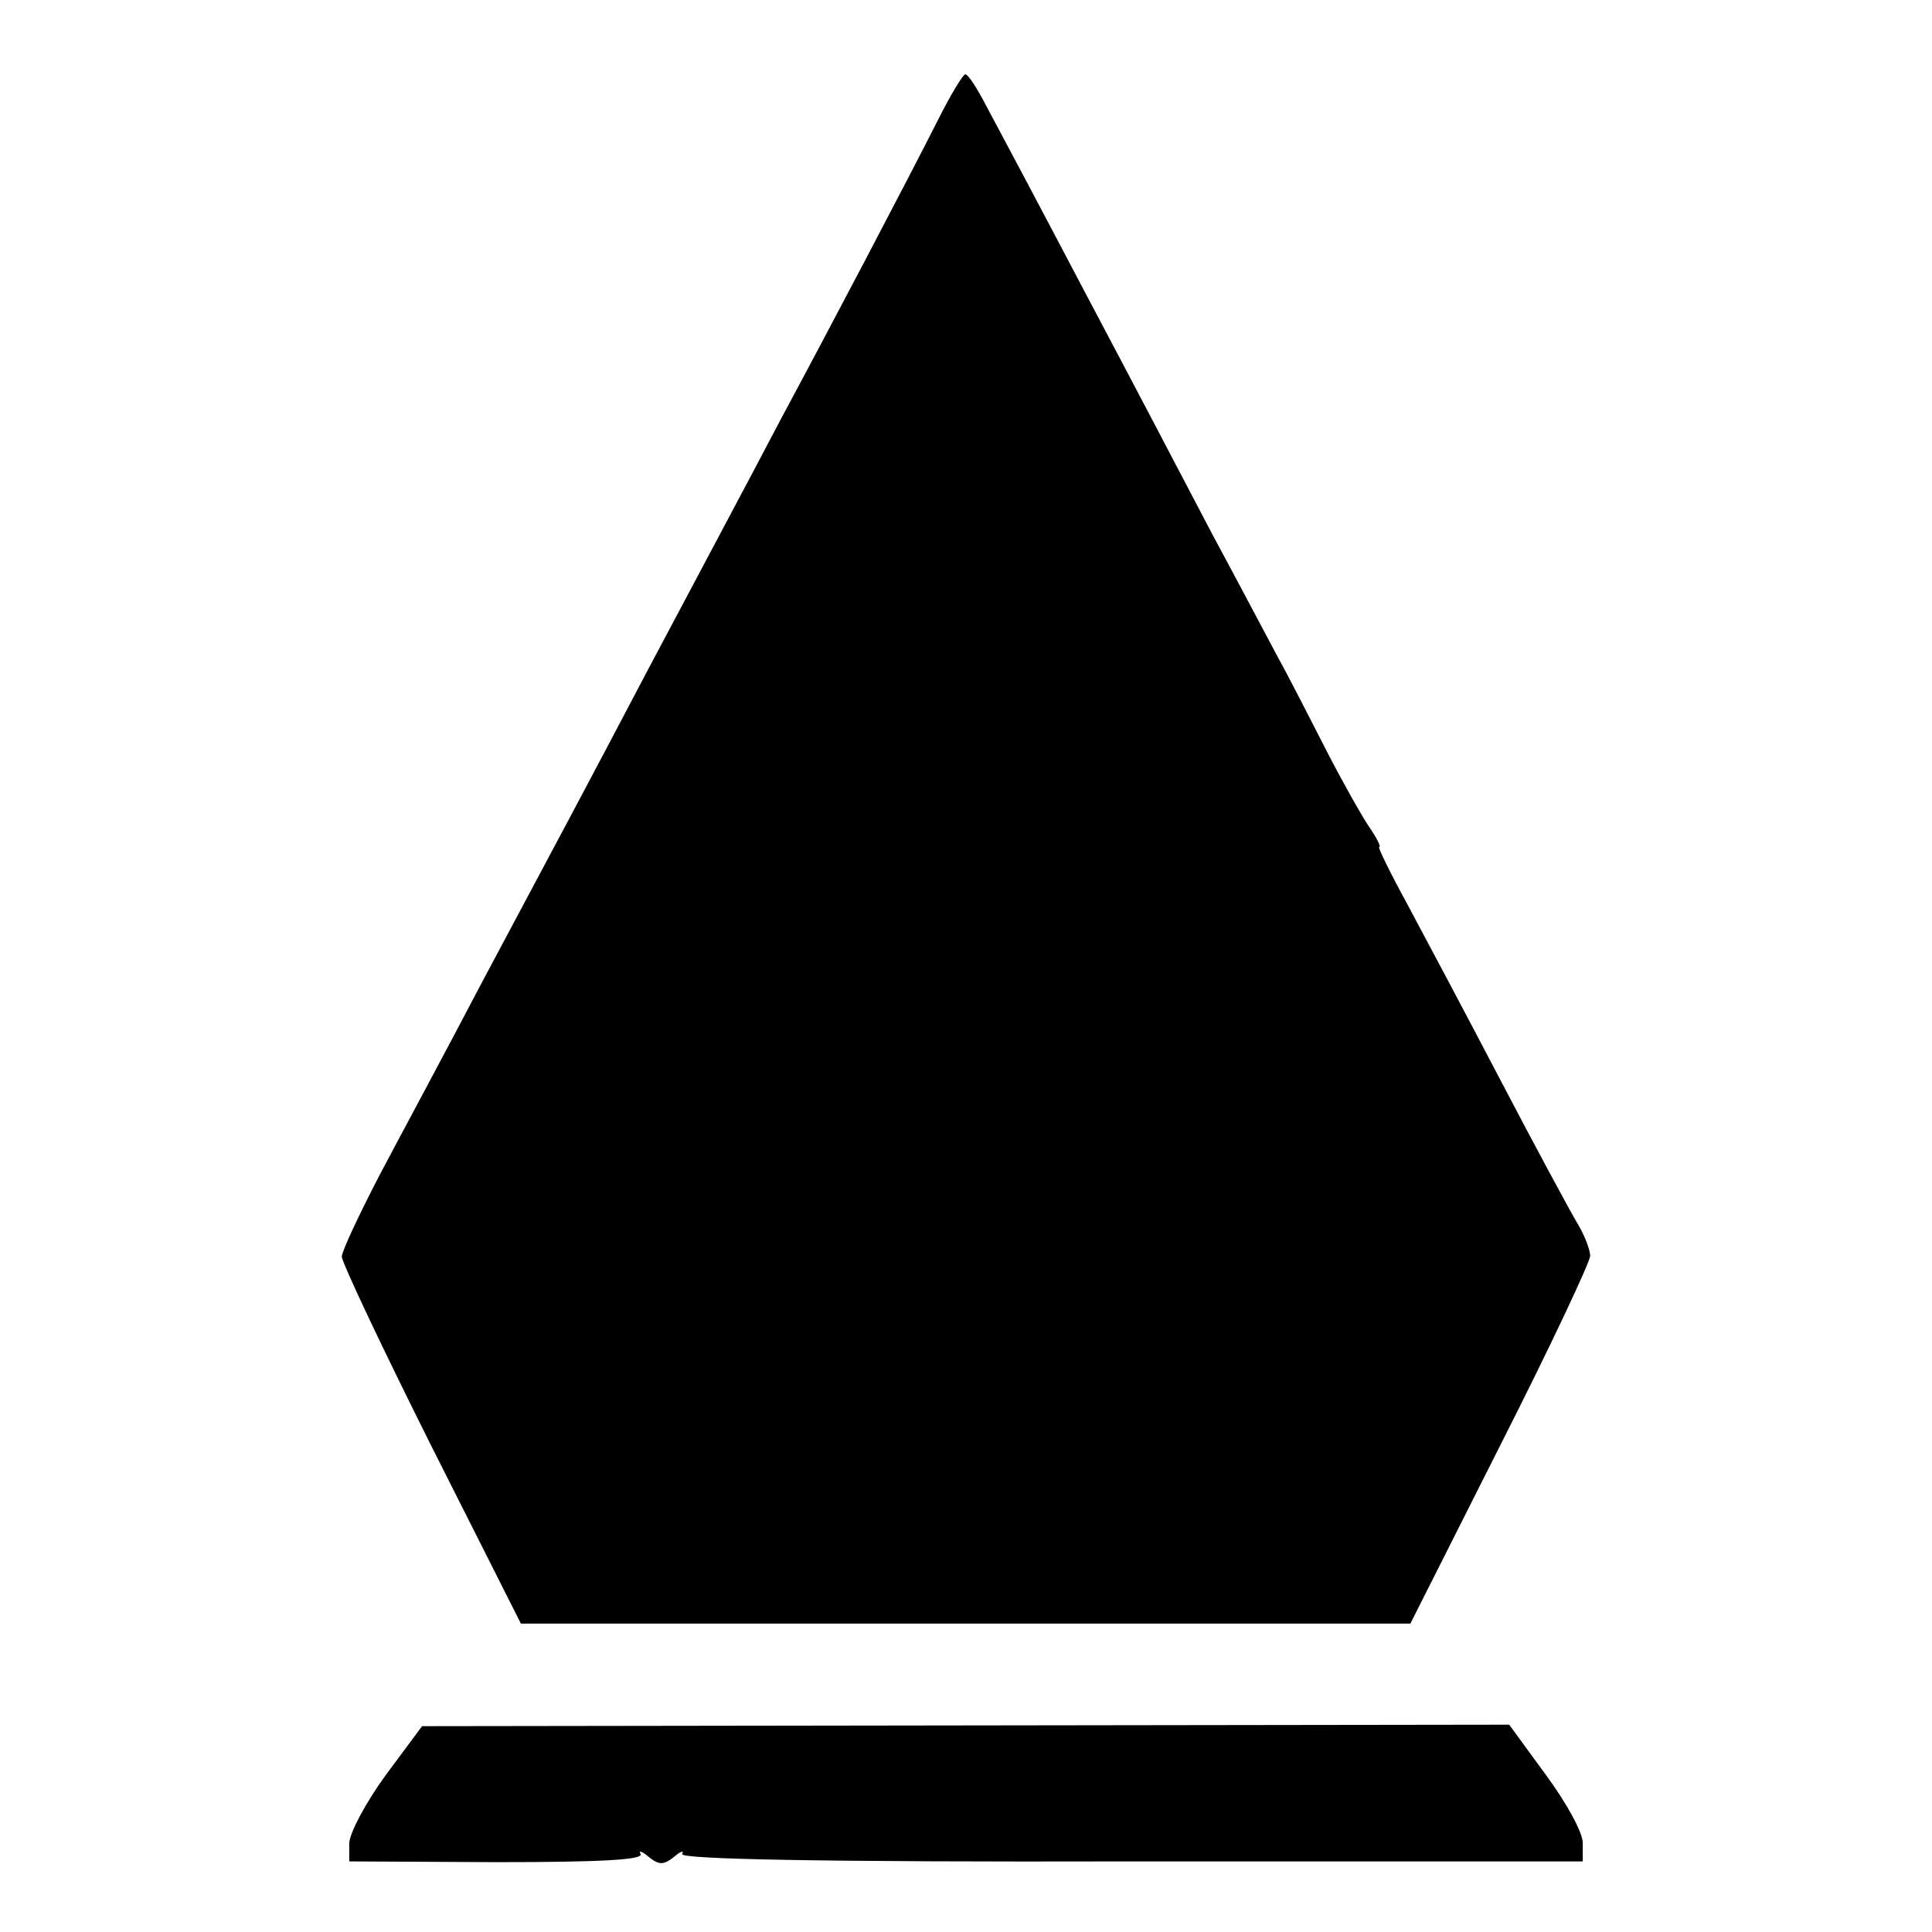
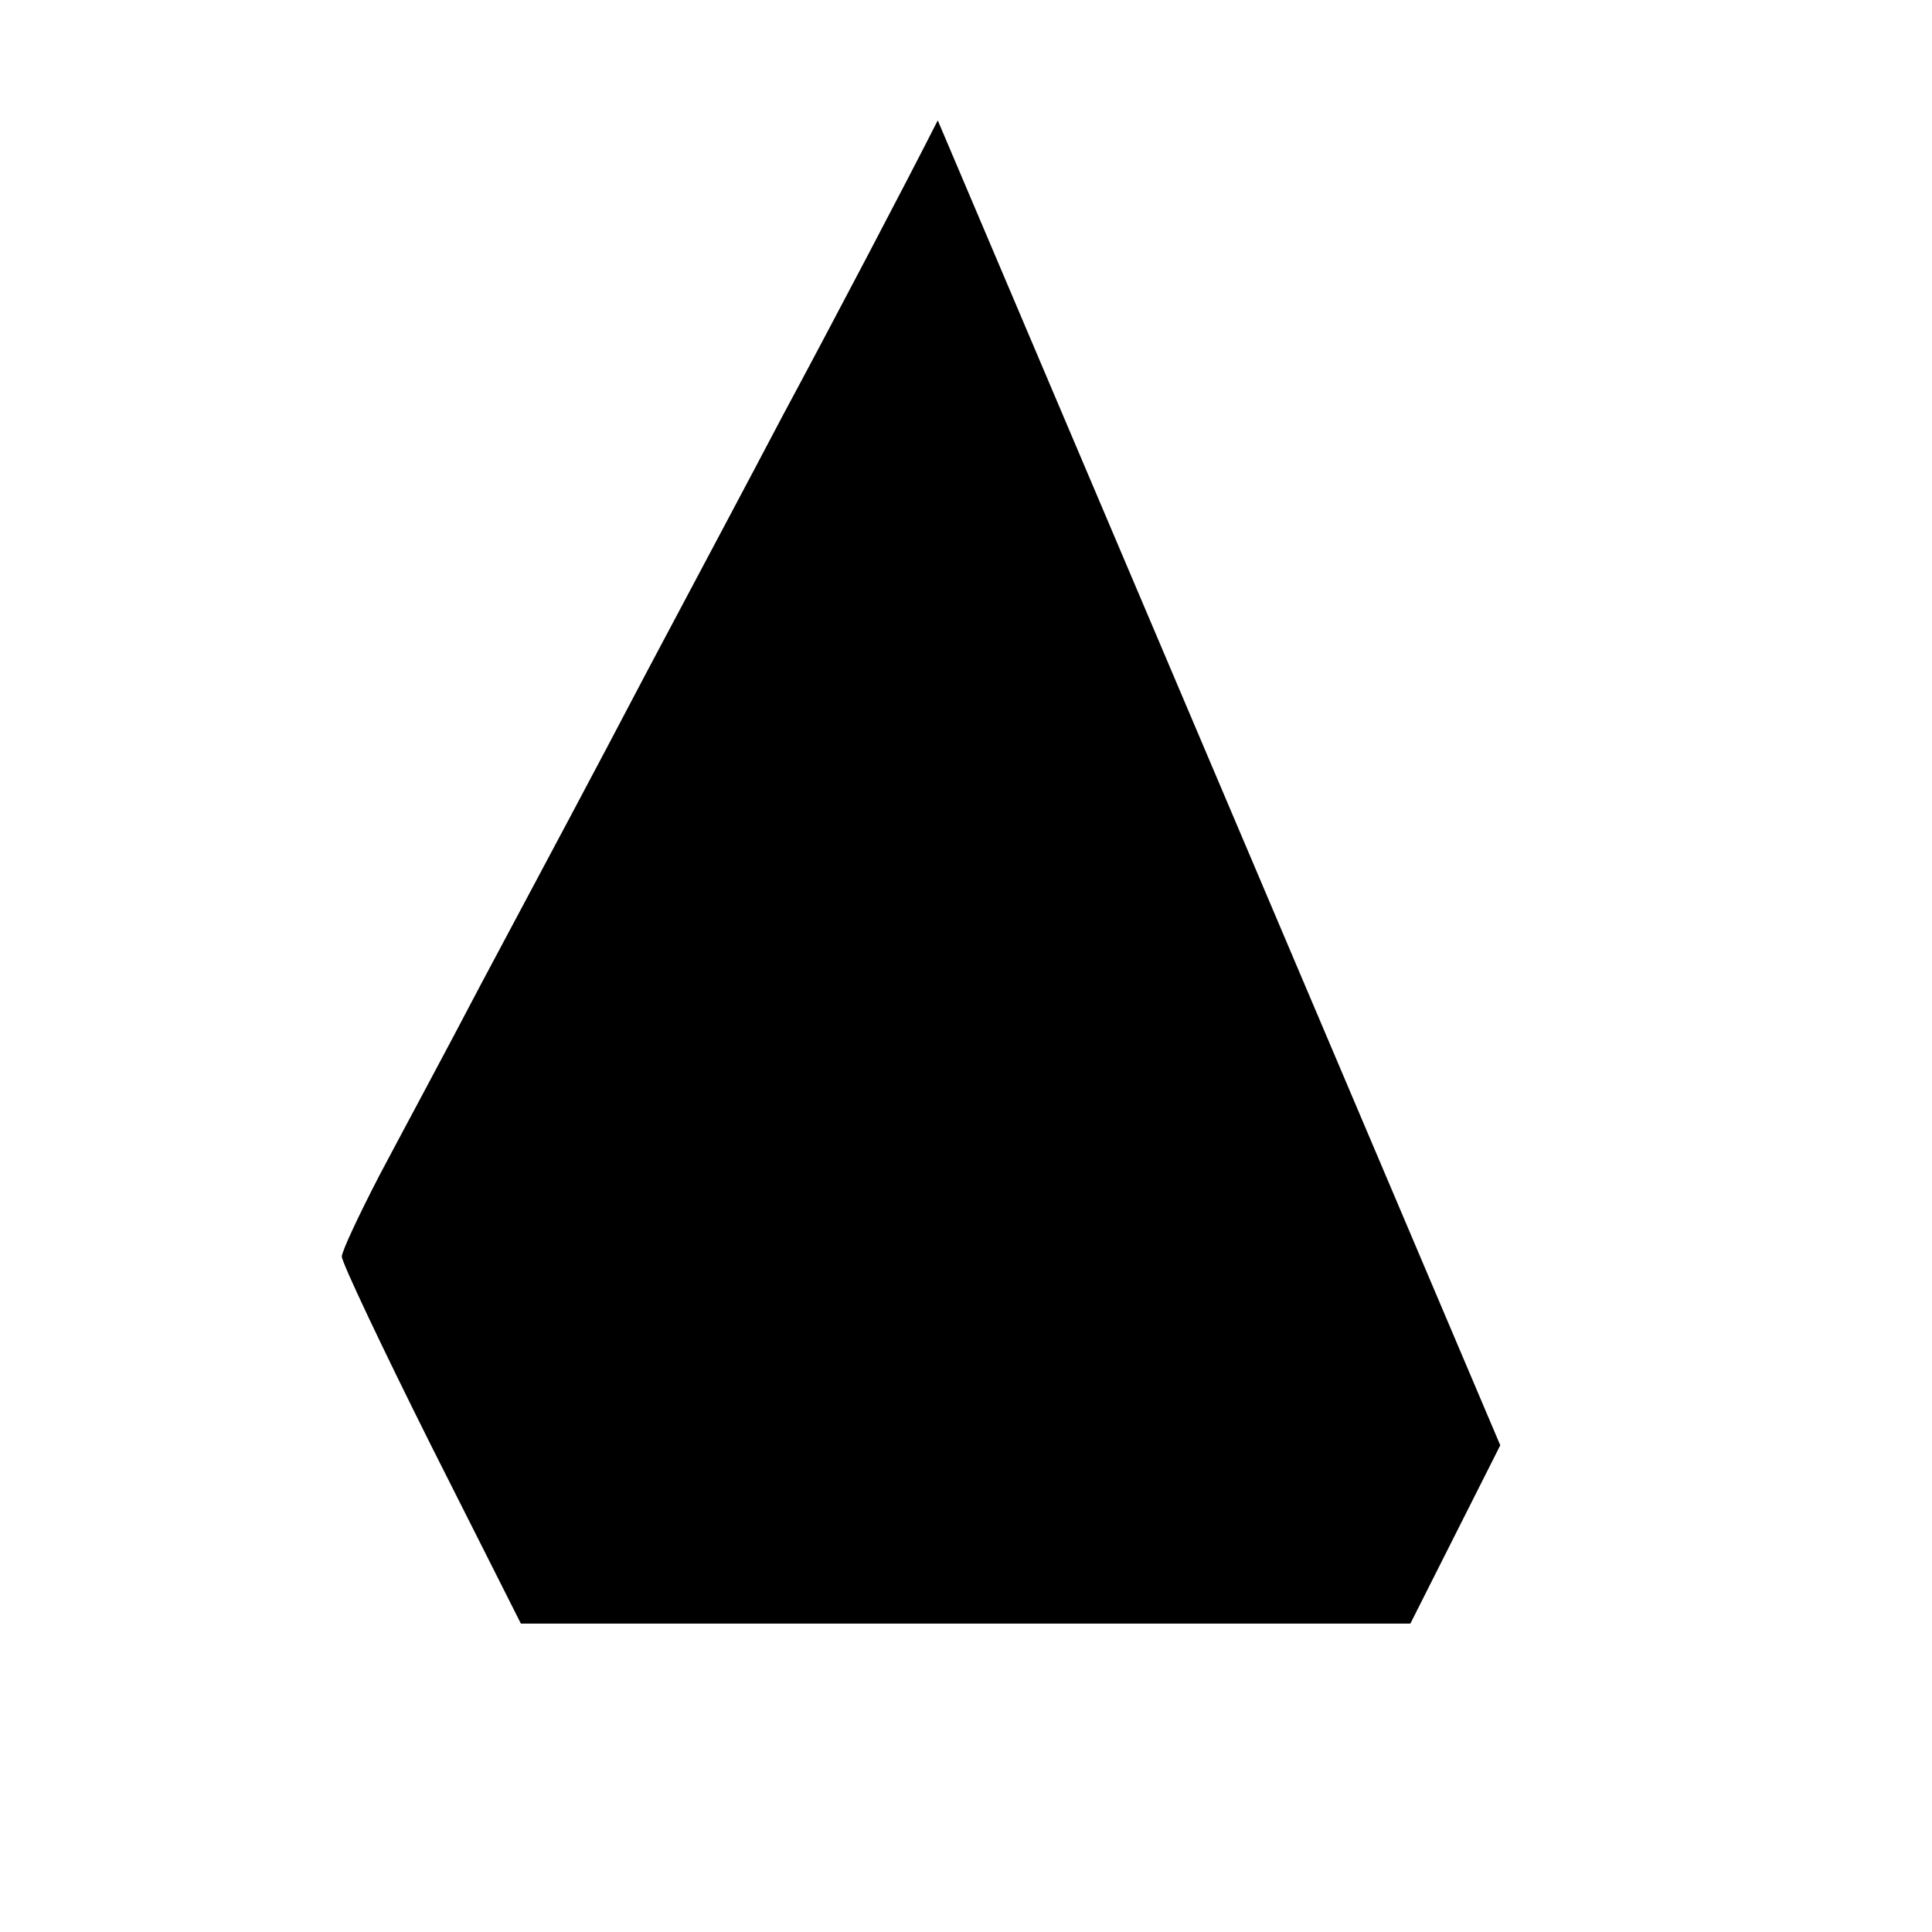
<svg xmlns="http://www.w3.org/2000/svg" version="1.0" width="260pt" height="260pt" viewBox="0 0 260 260" preserveAspectRatio="xMidYMid meet">
  <g transform="translate(0,260) scale(0.1,-0.1)" fill="#000000" stroke="none">
-     <path d="M1262 2438 c-42 -83 -145 -279 -209 -398 -51 -97 -88 -166 -183 -345 -75 -143 -126 -238 -223 -420 -46 -88 -108 -203 -136 -256 -28 -54 -51 -103 -51 -110 0 -8 54 -122 120 -254 l121 -240 599 0 598 0 121 240 c67 132 121 247 121 255 0 8 -8 29 -18 45 -10 17 -56 102 -102 190 -46 88 -103 195 -126 238 -23 42 -40 77 -38 77 3 0 -3 12 -14 28 -10 15 -36 61 -57 102 -21 41 -50 98 -65 125 -15 28 -54 102 -88 165 -33 63 -110 210 -171 325 -61 116 -121 229 -134 253 -12 23 -24 42 -28 42 -3 0 -20 -28 -37 -62z" />
-     <path d="M519 211 c-27 -37 -48 -77 -49 -91 l0 -25 199 -1 c136 0 198 3 193 11 -3 5 2 4 11 -4 14 -11 20 -11 34 0 9 8 14 9 11 4 -5 -7 187 -11 603 -10 l609 0 0 25 c0 14 -22 54 -50 92 l-49 67 -732 -1 -731 -1 -49 -66z" />
+     <path d="M1262 2438 c-42 -83 -145 -279 -209 -398 -51 -97 -88 -166 -183 -345 -75 -143 -126 -238 -223 -420 -46 -88 -108 -203 -136 -256 -28 -54 -51 -103 -51 -110 0 -8 54 -122 120 -254 l121 -240 599 0 598 0 121 240 z" />
  </g>
</svg>